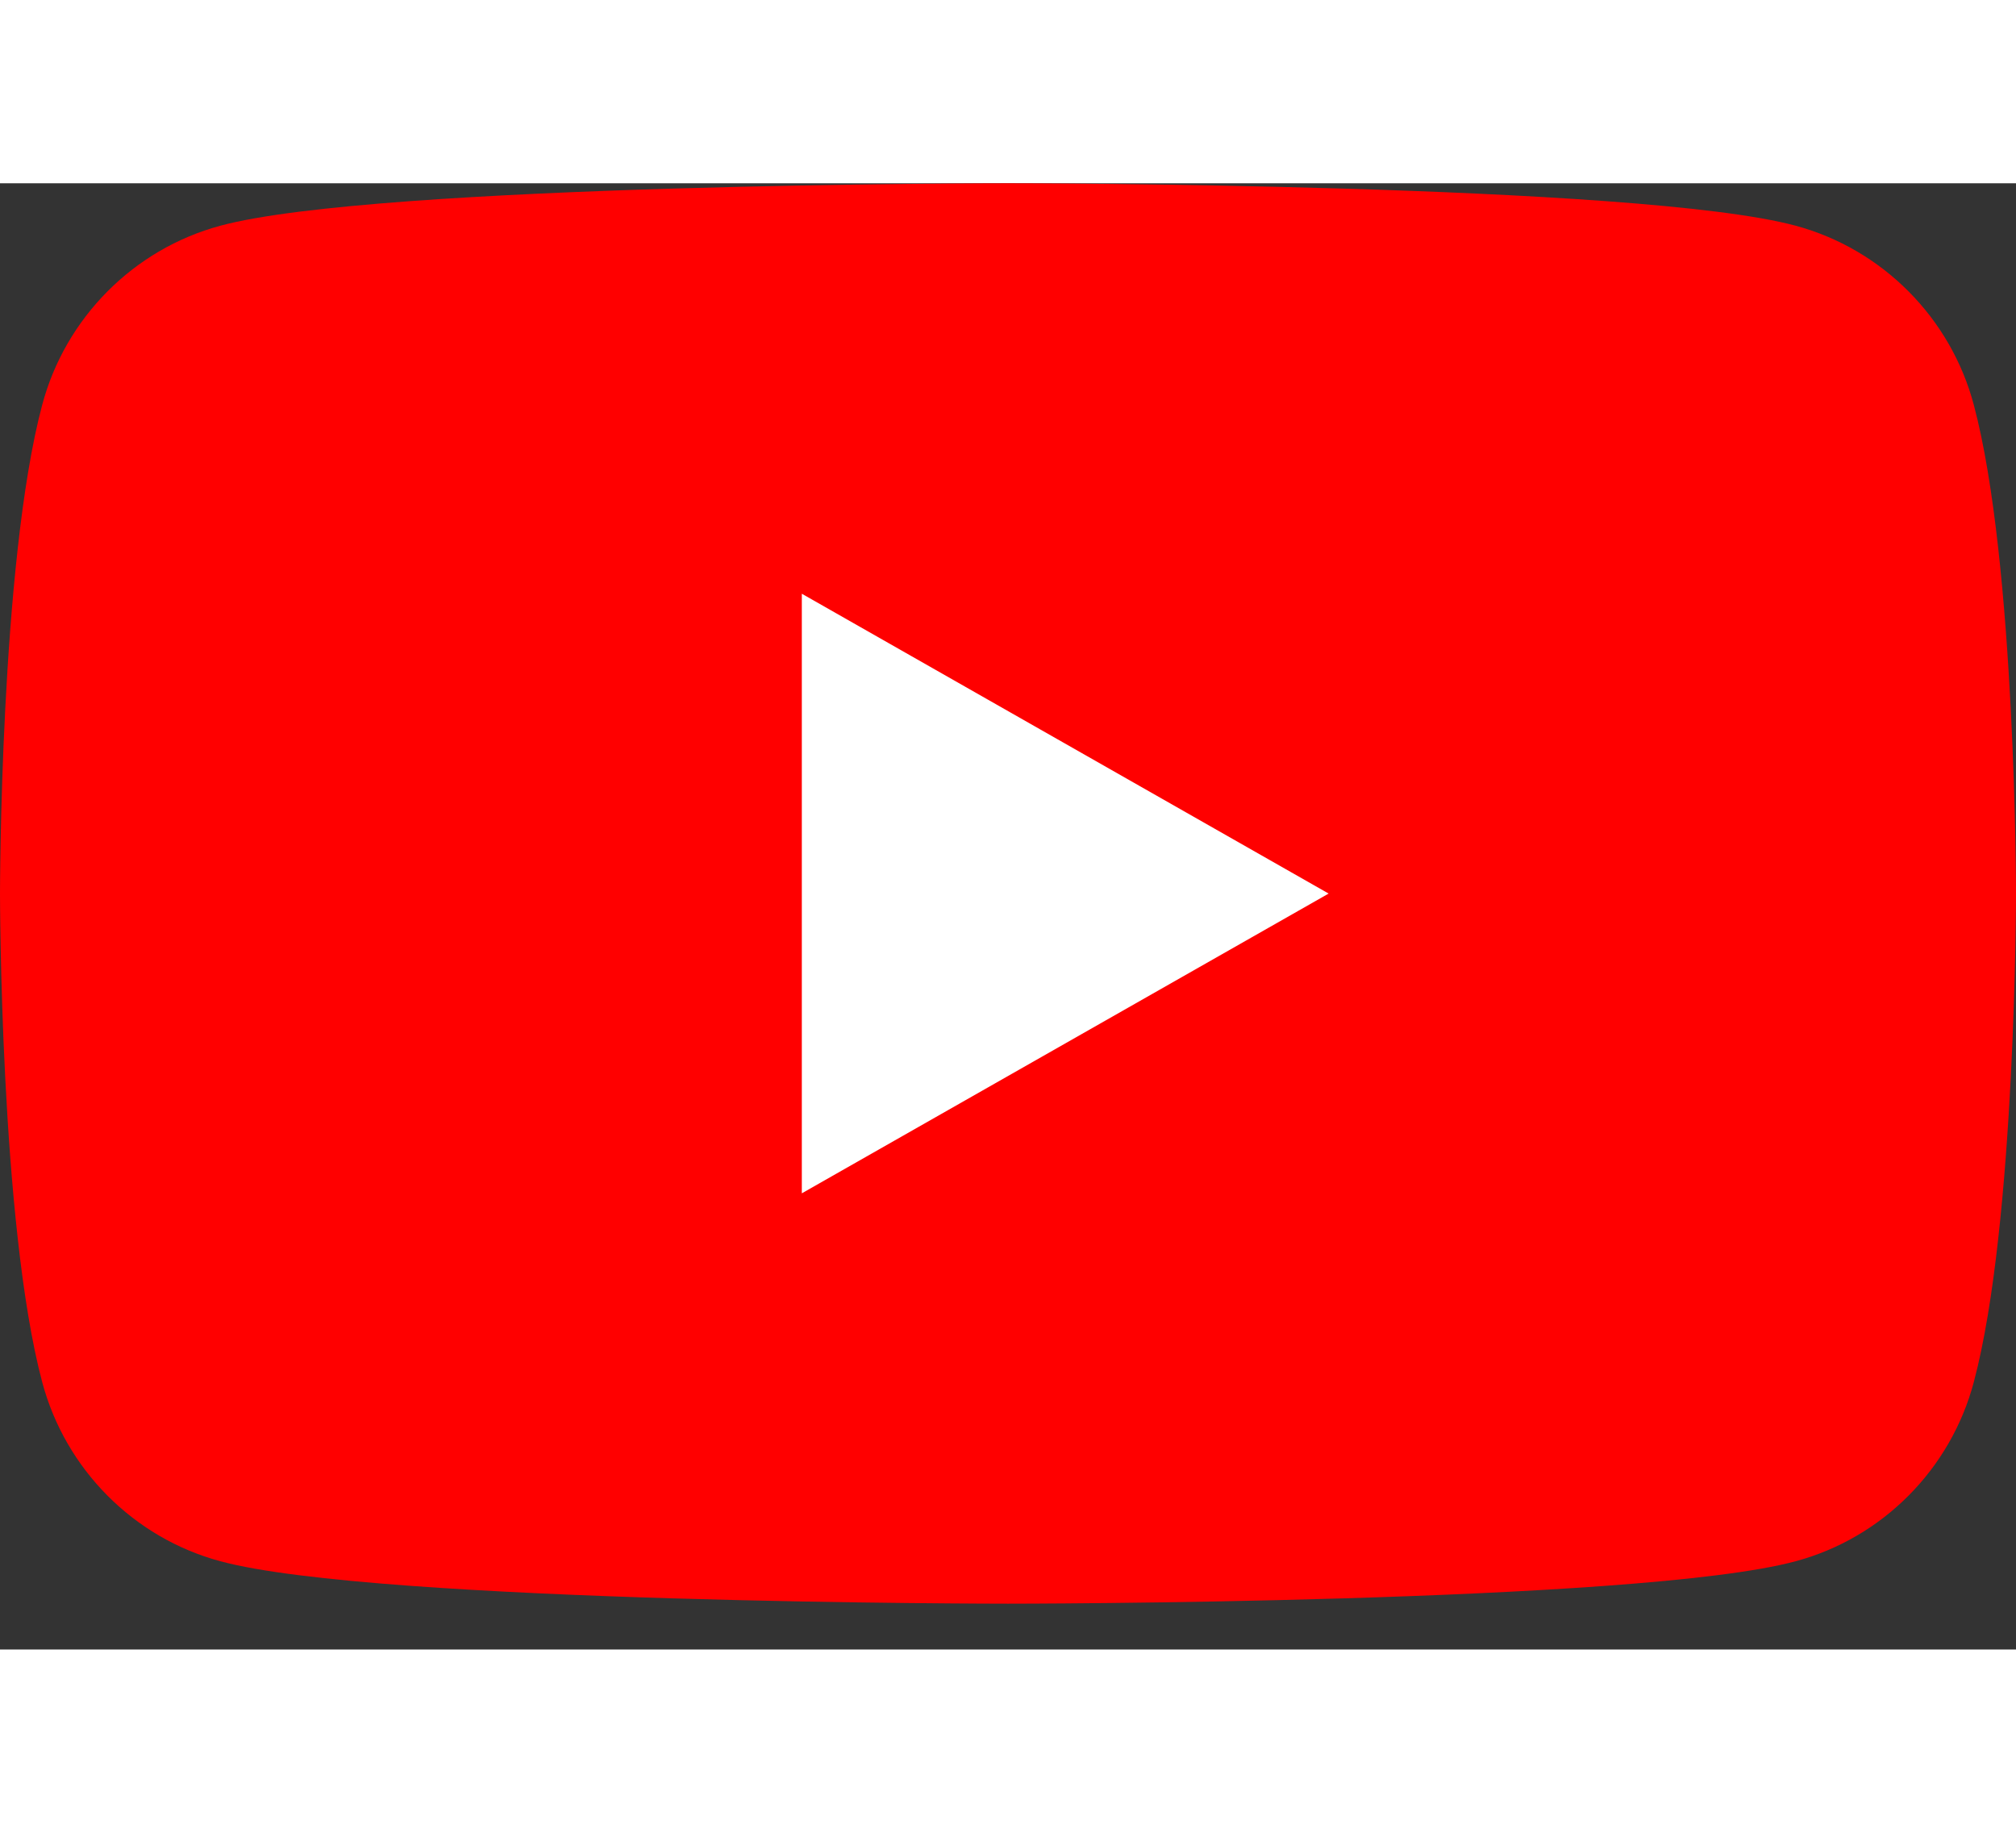
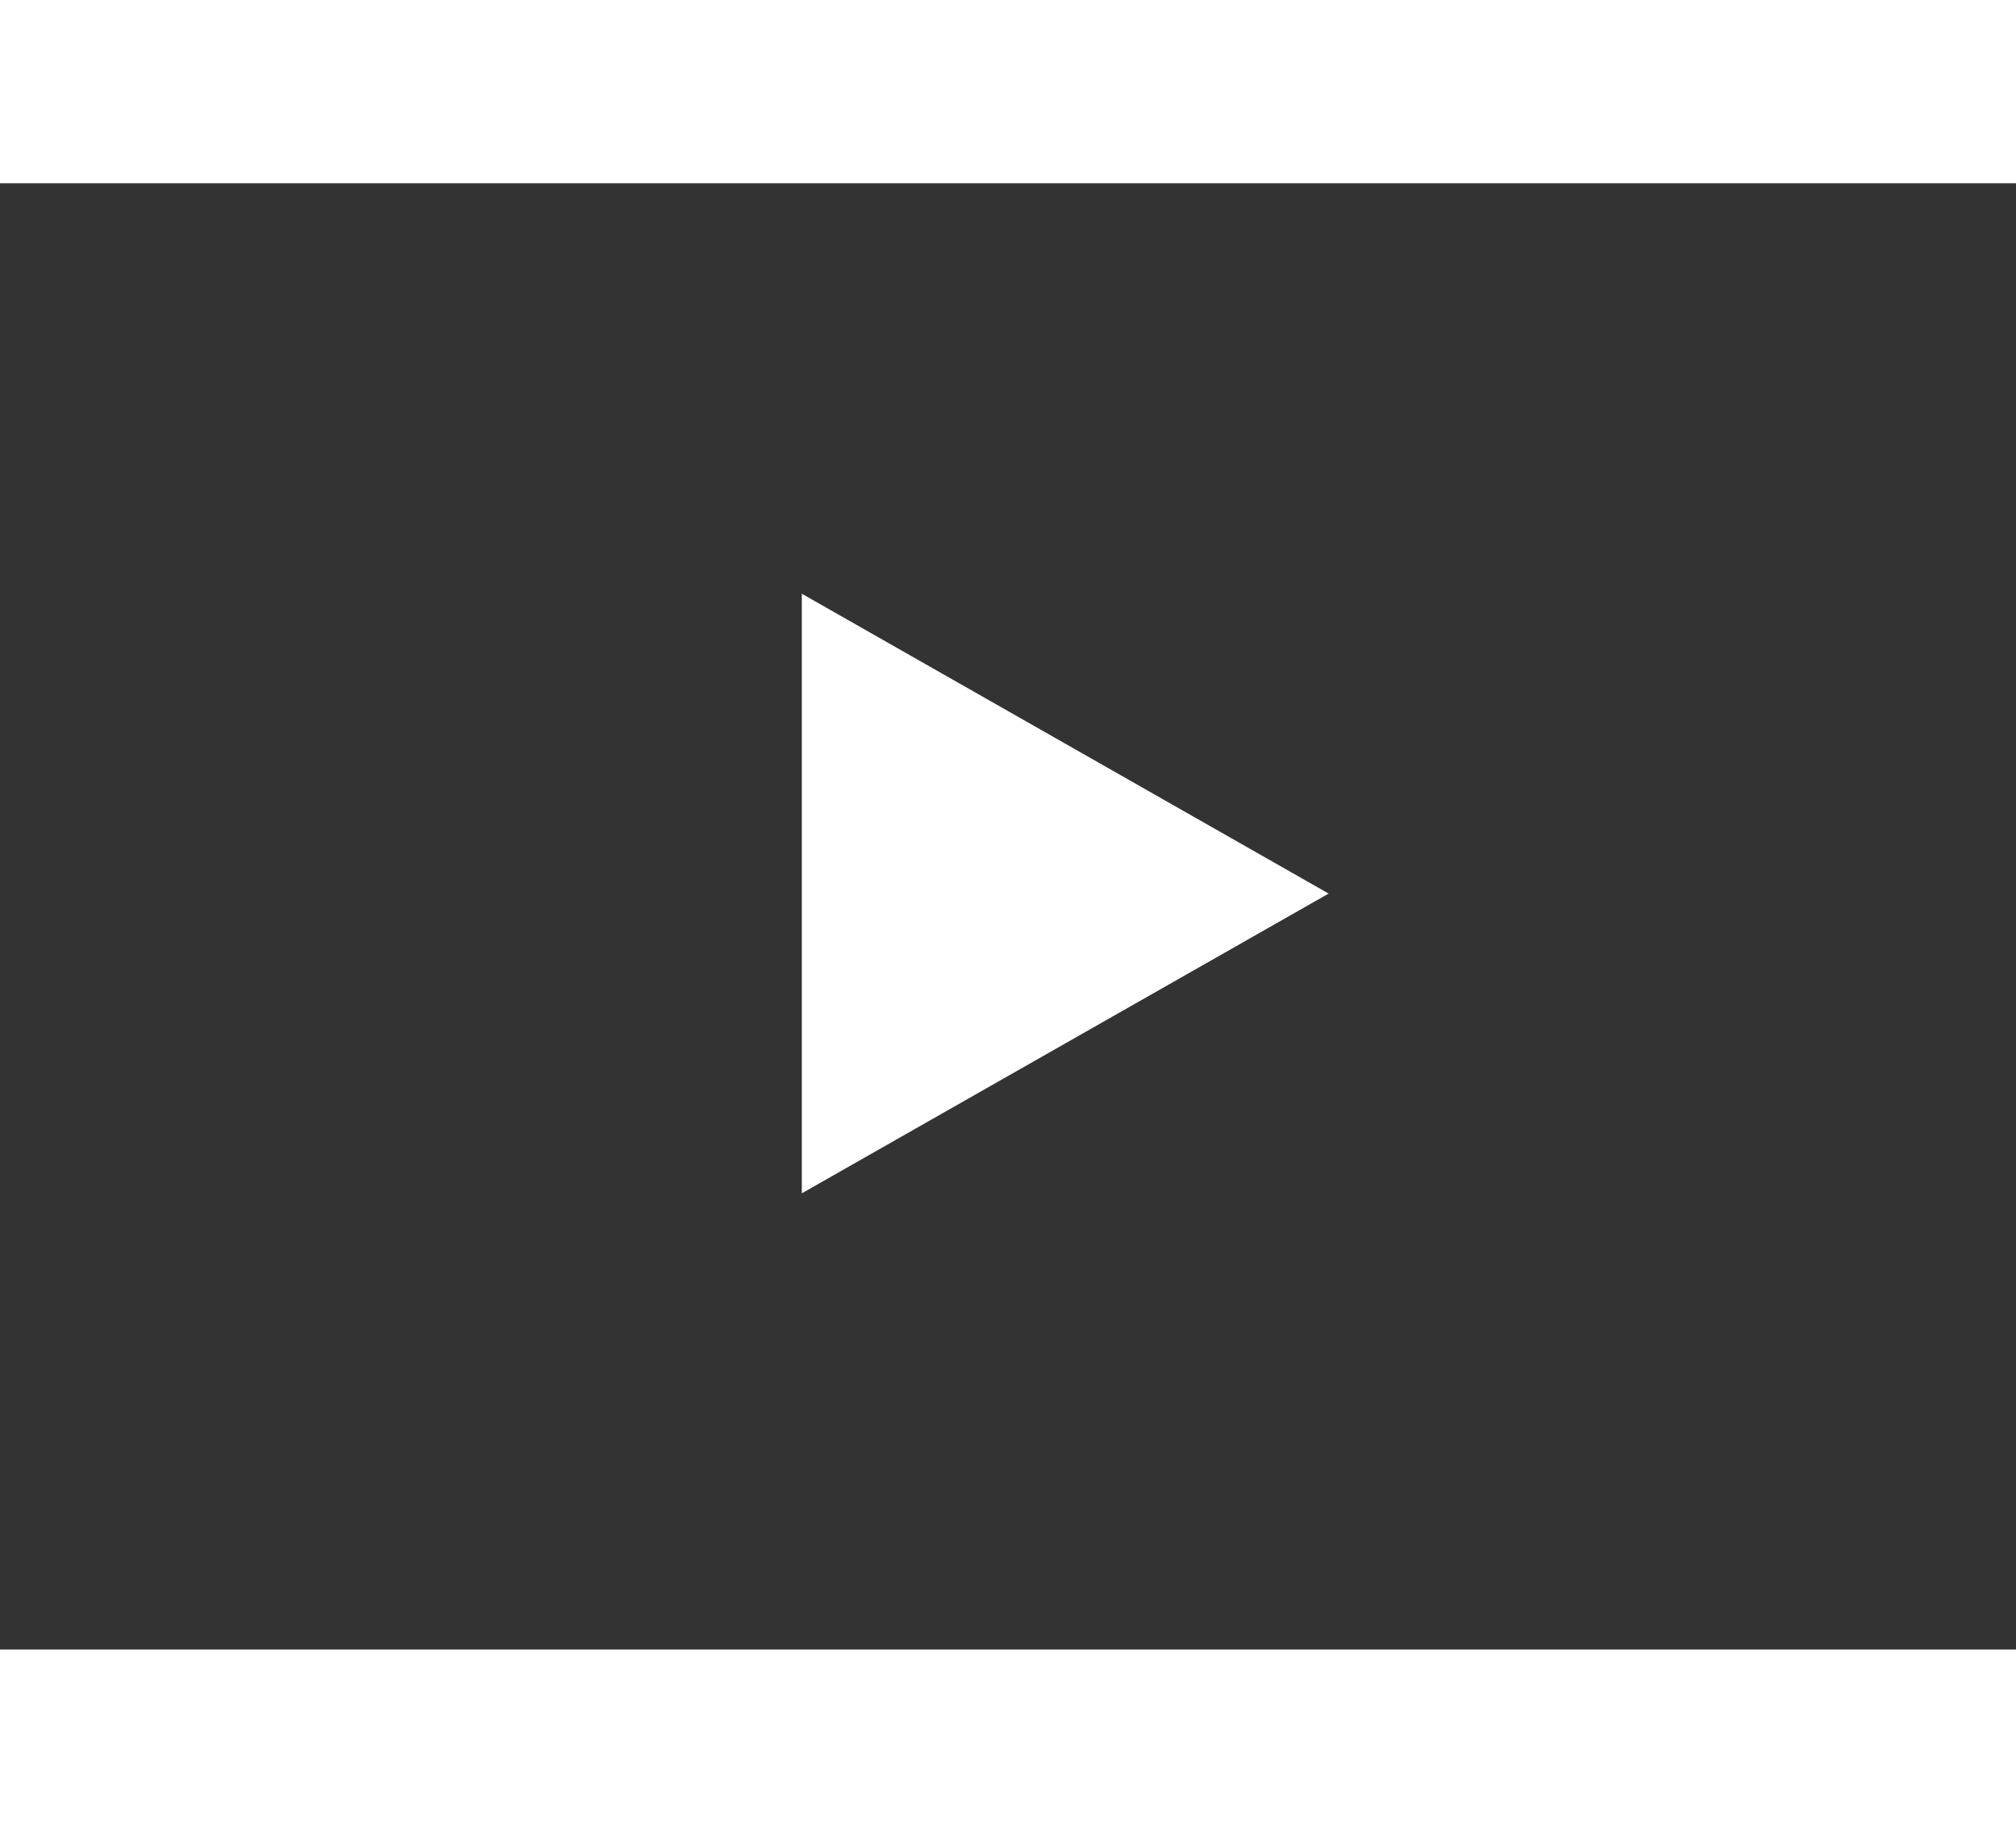
<svg xmlns="http://www.w3.org/2000/svg" width="22" height="20" viewBox="0 0 22 16" fill="none">
  <rect x="0" y="0" width="22" height="16" fill="#333333" stroke="none" />
-   <path d="M21.54 2.42C21.288 1.468 20.541 0.718 19.595 0.463C17.88 0 11 0 11 0C11 0 4.12 0 2.405 0.463C1.459 0.718 0.713 1.468 0.46 2.42C0 4.147 0 7.75 0 7.75C0 7.75 0 11.352 0.46 13.08C0.713 14.033 1.459 14.783 2.405 15.037C4.12 15.5 11 15.5 11 15.5C11 15.5 17.88 15.5 19.595 15.037C20.541 14.783 21.288 14.033 21.54 13.08C22 11.352 22 7.75 22 7.75C22 7.75 22 4.147 21.54 2.42Z" fill="#FF0000" />
-   <path d="M8.75 11.022L14.499 7.751L8.75 4.479V11.022Z" fill="white" />
+   <path d="M8.75 11.022L14.499 7.751L8.75 4.479Z" fill="white" />
</svg>